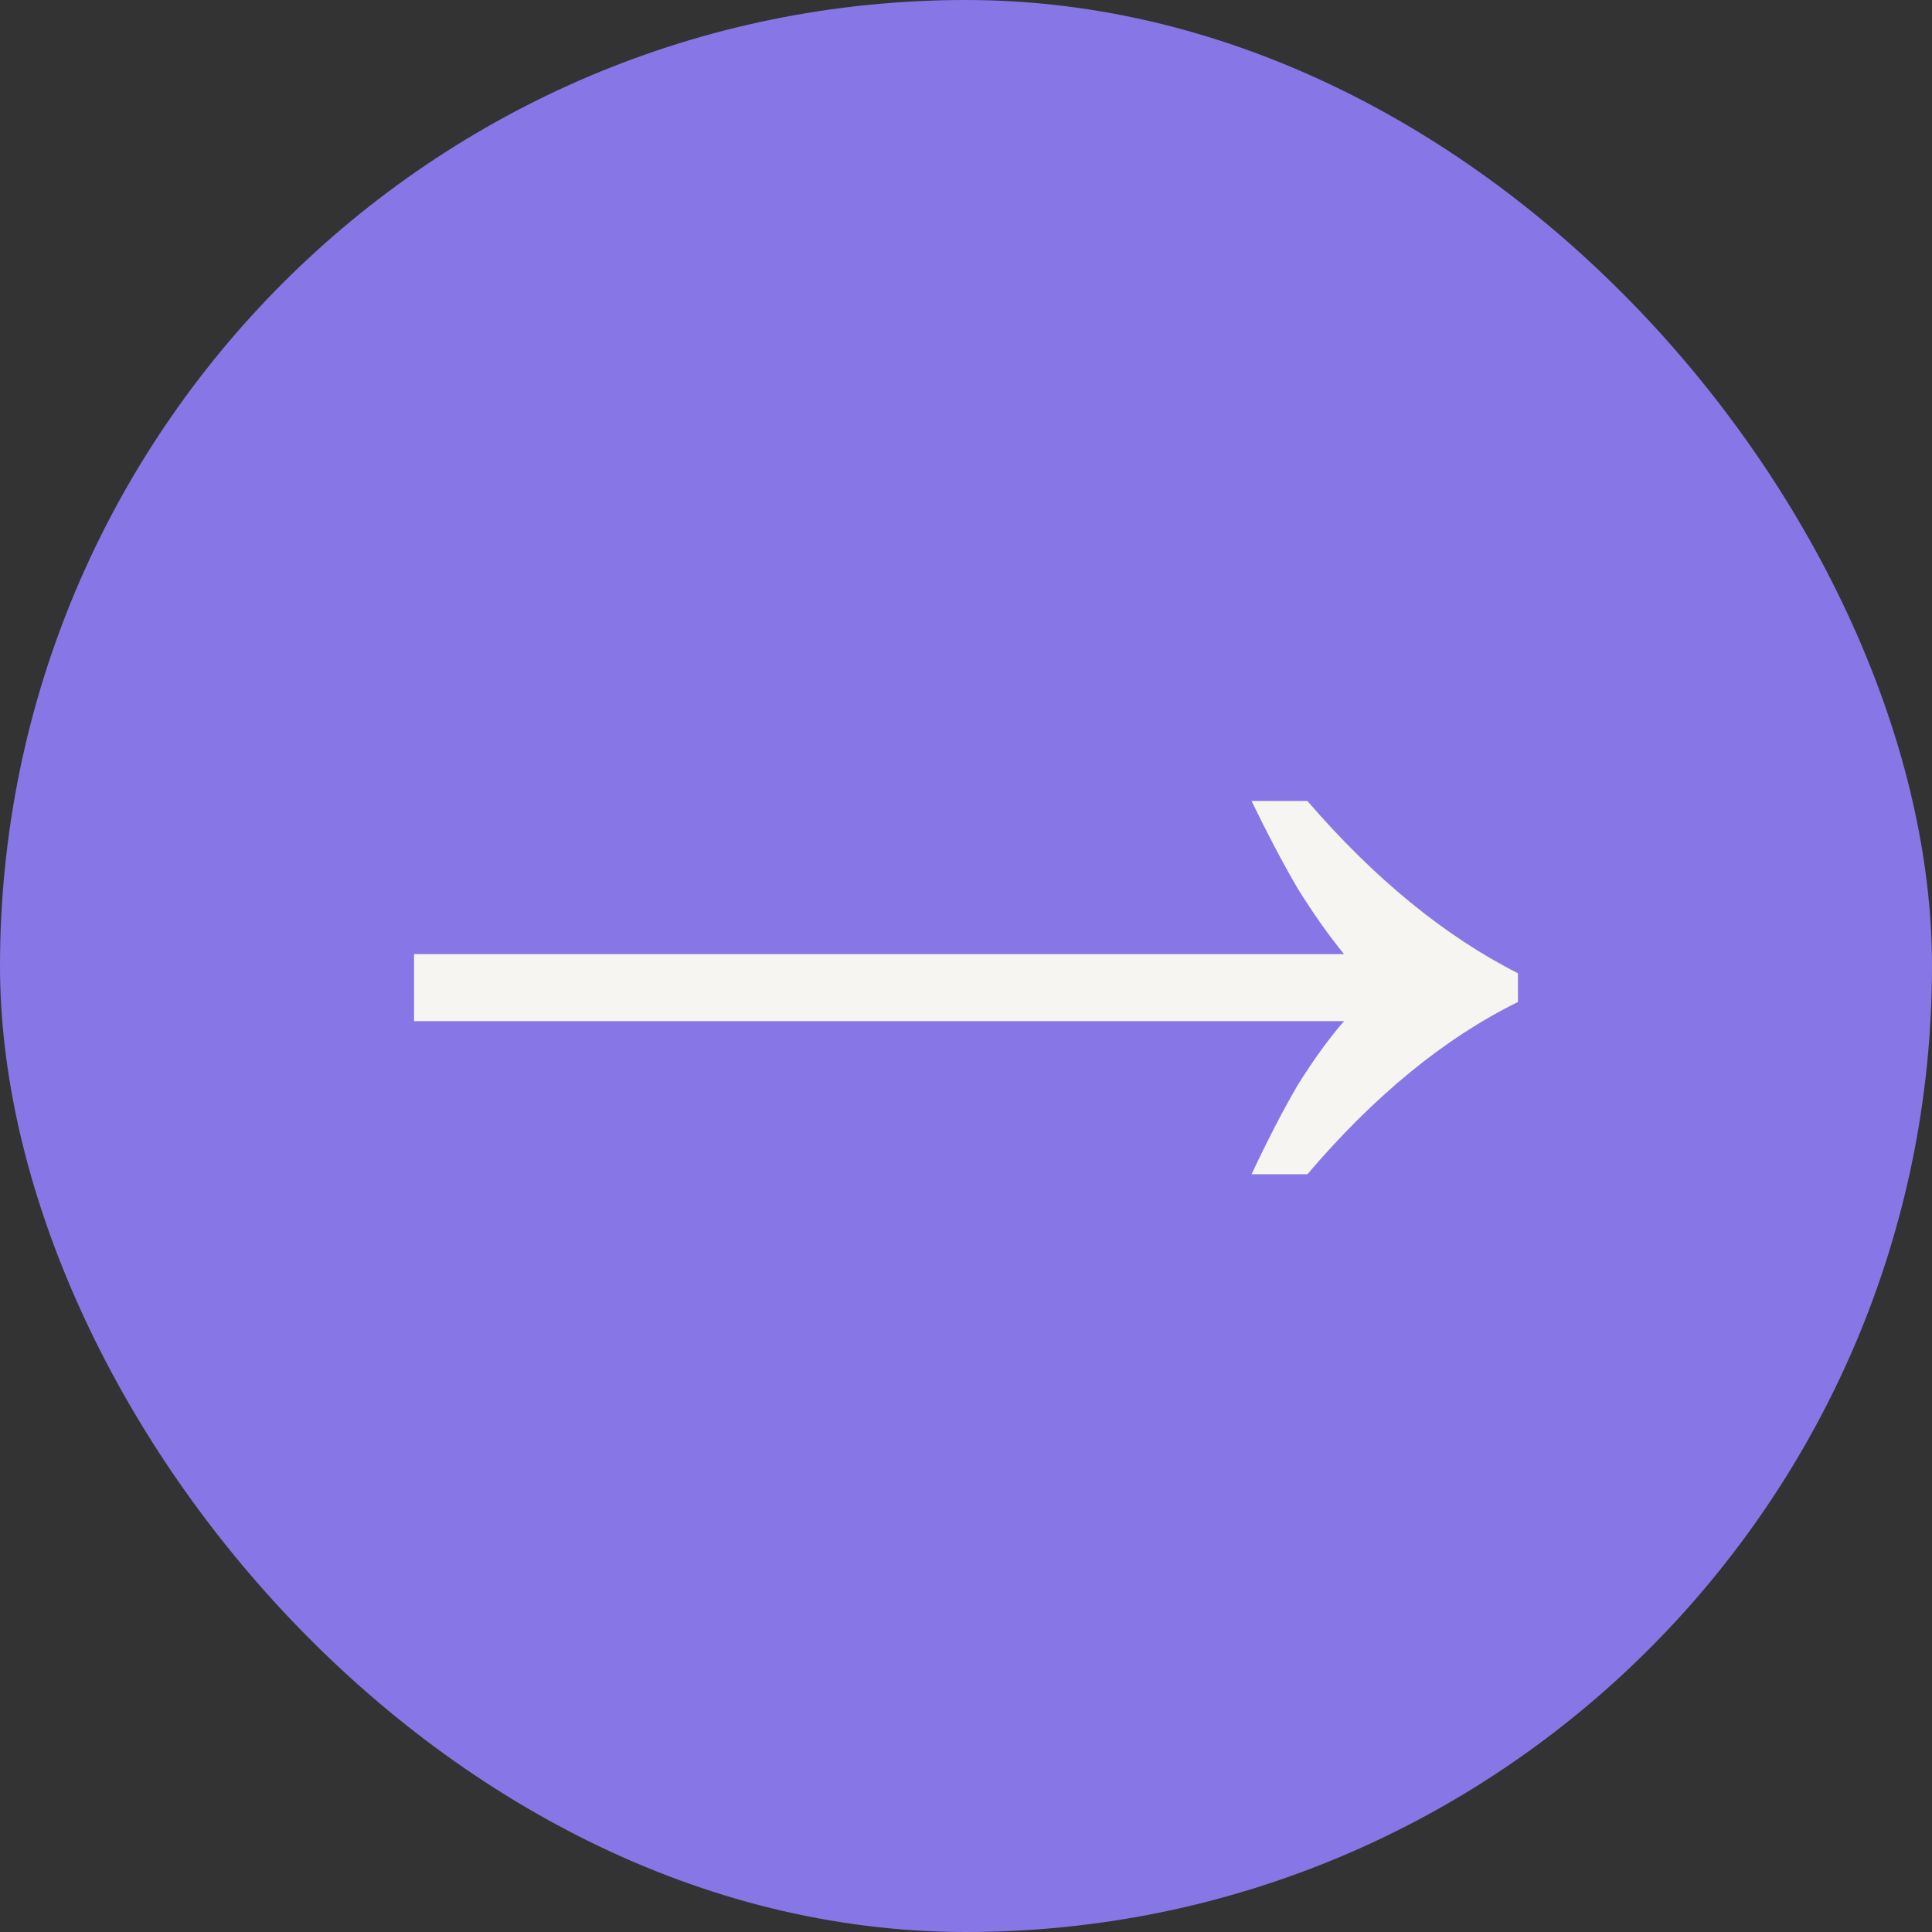
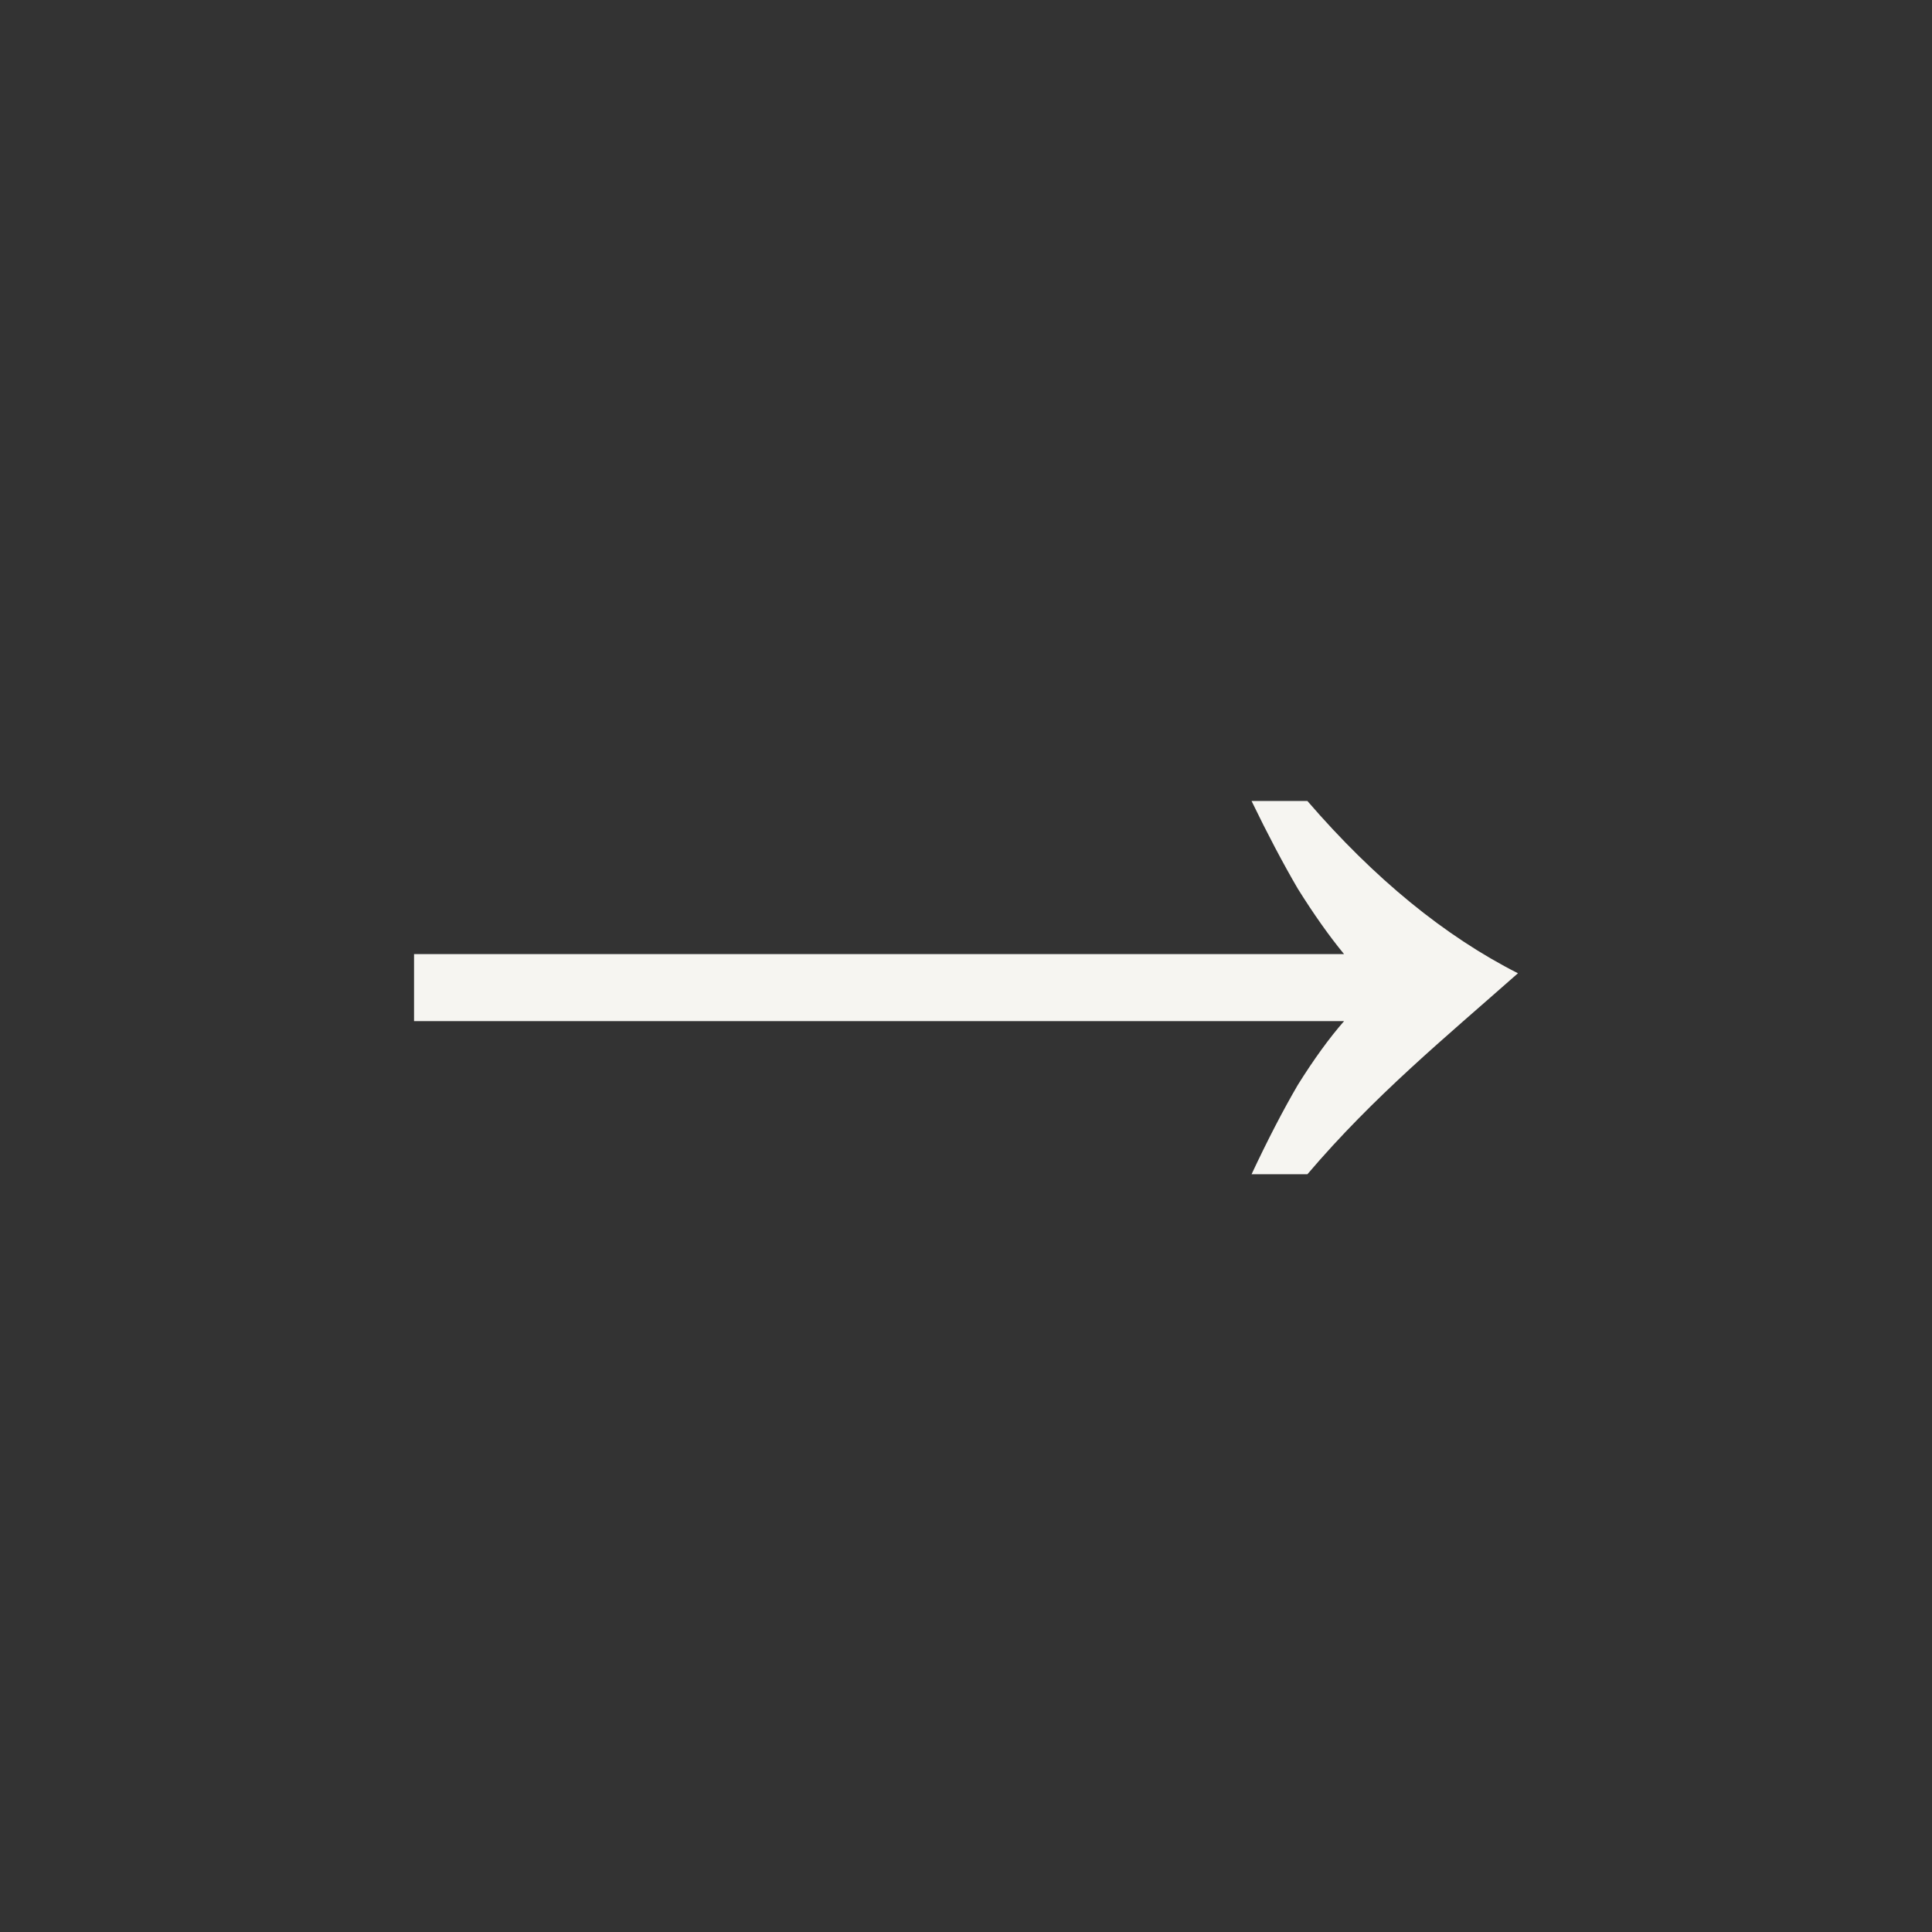
<svg xmlns="http://www.w3.org/2000/svg" width="109" height="109" viewBox="0 0 109 109" fill="none">
  <rect x="0" y="0" width="109" height="109" fill="#333333" stroke="none" />
-   <rect width="109" height="109" rx="54.5" fill="#8776E5" />
-   <path d="M70.61 66.25C71.51 64.33 72.38 62.65 73.22 61.21C74.12 59.77 74.99 58.57 75.83 57.61H23.36L23.36 53.83H75.83C74.99 52.81 74.12 51.58 73.22 50.14C72.38 48.7 71.51 47.05 70.61 45.19H73.76C77.54 49.57 81.5 52.81 85.64 54.91V56.53C81.5 58.57 77.54 61.81 73.76 66.25H70.61Z" fill="#F6F5F1" />
+   <path d="M70.61 66.25C71.51 64.33 72.38 62.65 73.22 61.21C74.12 59.77 74.99 58.57 75.83 57.61H23.36L23.36 53.83H75.83C74.99 52.81 74.12 51.58 73.22 50.14C72.38 48.7 71.51 47.05 70.61 45.19H73.76C77.54 49.57 81.5 52.81 85.64 54.91C81.5 58.57 77.54 61.81 73.76 66.25H70.61Z" fill="#F6F5F1" />
</svg>